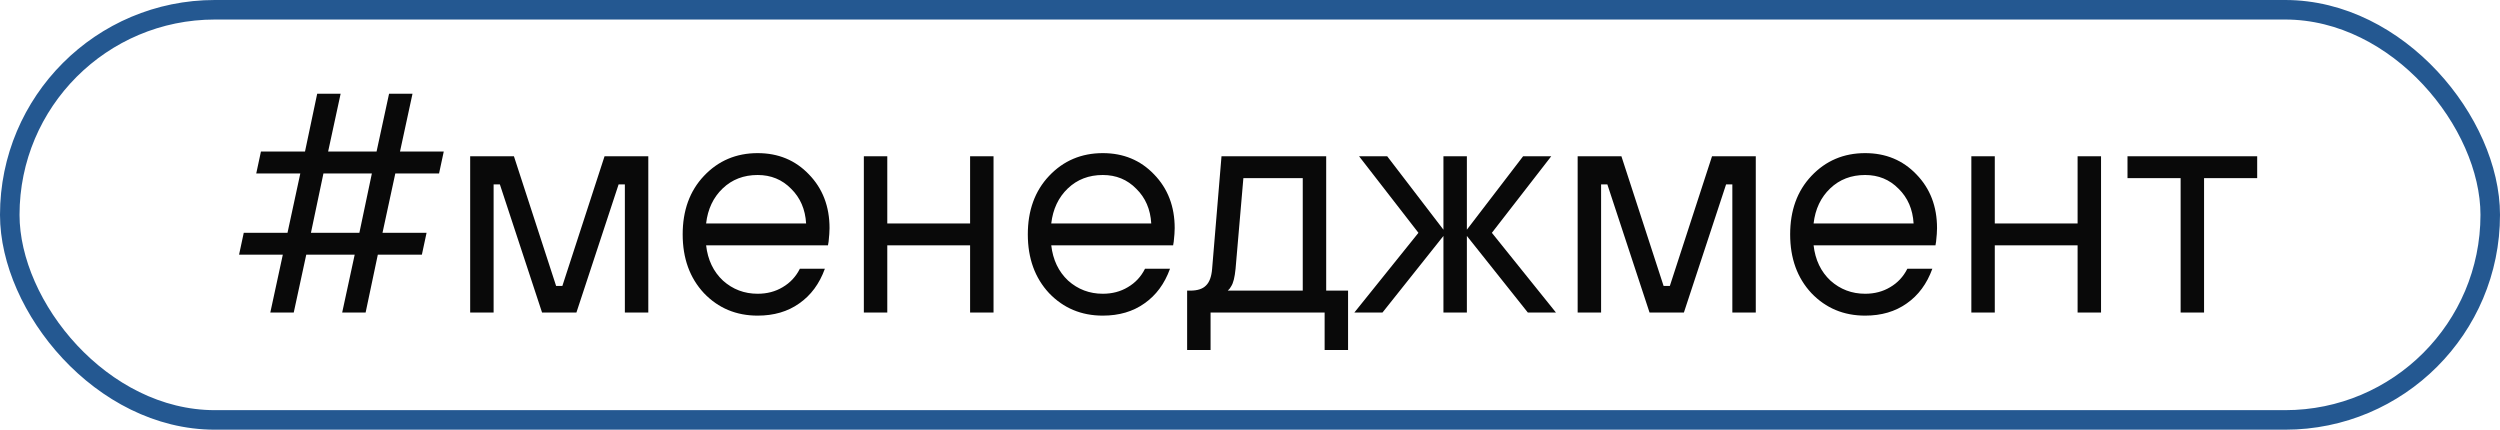
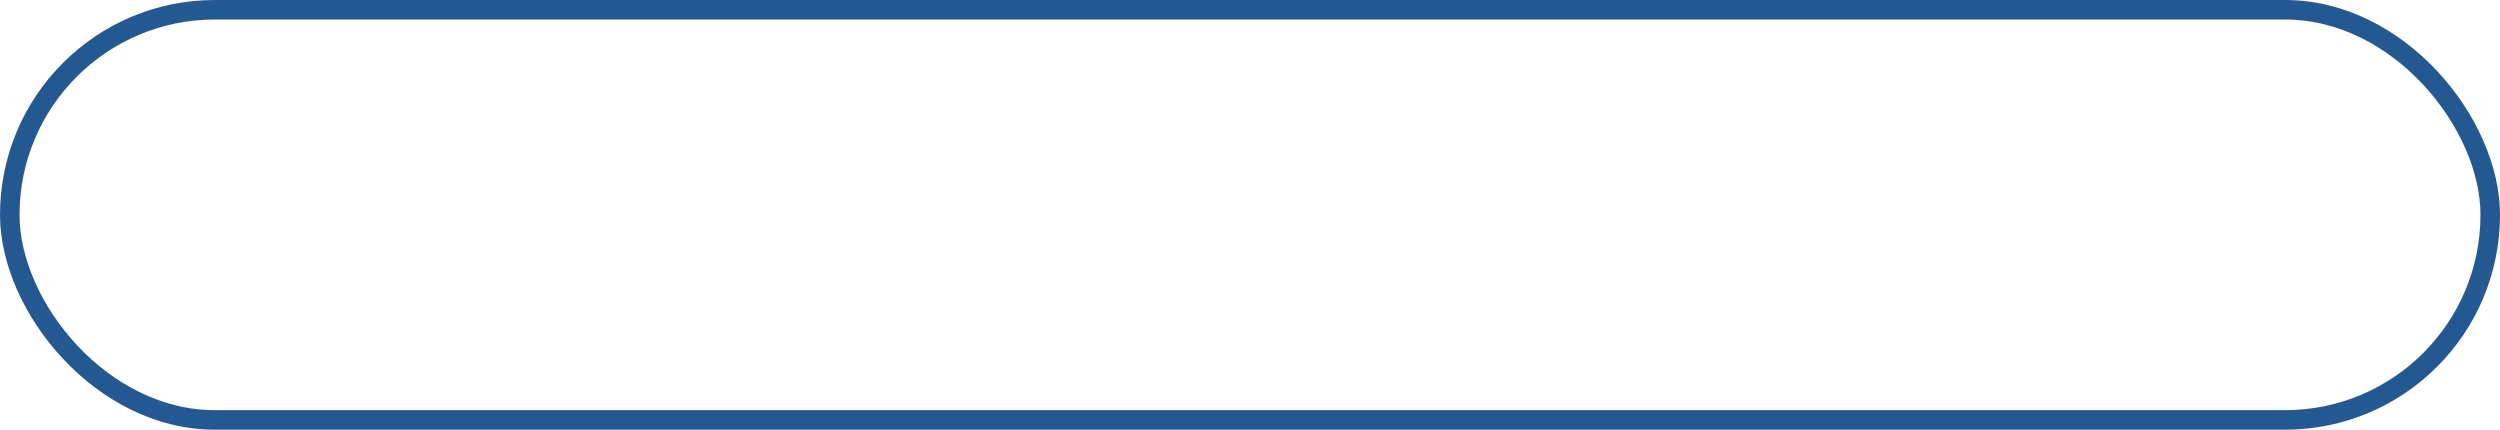
<svg xmlns="http://www.w3.org/2000/svg" width="128" height="22" viewBox="0 0 128 22" fill="none">
  <rect x="0.5" y="0.5" width="127" height="21" rx="10.5" stroke="#245891" />
-   <path d="M13.84 16L14.48 13.04H12.24L12.48 11.92H14.72L15.376 8.88H13.12L13.36 7.76H15.616L16.24 4.8H17.44L16.8 7.76H19.28L19.92 4.8H21.12L20.48 7.76H22.72L22.48 8.88H20.24L19.584 11.92H21.84L21.6 13.04H19.344L18.72 16H17.52L18.16 13.04H15.68L15.04 16H13.84ZM15.92 11.92H18.4L19.04 8.88H16.56L15.92 11.92ZM24.073 16V8H26.313L28.473 14.64H28.793L30.953 8H33.193V16H31.993V9.44H31.673L29.513 16H27.753L25.593 9.44H25.273V16H24.073ZM40.953 13.76H42.233C41.955 14.528 41.518 15.12 40.92 15.536C40.334 15.952 39.624 16.16 38.792 16.16C37.694 16.16 36.776 15.776 36.041 15.008C35.315 14.229 34.953 13.227 34.953 12C34.953 10.773 35.315 9.776 36.041 9.008C36.776 8.229 37.694 7.84 38.792 7.84C39.849 7.84 40.723 8.203 41.416 8.928C42.12 9.653 42.472 10.571 42.472 11.68C42.472 11.851 42.456 12.08 42.425 12.368L42.392 12.56H36.153C36.238 13.307 36.526 13.909 37.017 14.368C37.518 14.816 38.11 15.04 38.792 15.04C39.273 15.04 39.699 14.928 40.072 14.704C40.456 14.48 40.75 14.165 40.953 13.76ZM36.153 11.44H41.273C41.23 10.715 40.974 10.123 40.505 9.664C40.046 9.195 39.475 8.96 38.792 8.96C38.078 8.96 37.48 9.189 37.001 9.648C36.52 10.107 36.238 10.704 36.153 11.44ZM44.229 16V8H45.429V11.44H49.669V8H50.869V16H49.669V12.56H45.429V16H44.229ZM58.624 13.76H59.904C59.627 14.528 59.19 15.12 58.592 15.536C58.006 15.952 57.296 16.16 56.464 16.16C55.366 16.16 54.448 15.776 53.712 15.008C52.987 14.229 52.624 13.227 52.624 12C52.624 10.773 52.987 9.776 53.712 9.008C54.448 8.229 55.366 7.84 56.464 7.84C57.52 7.84 58.395 8.203 59.088 8.928C59.792 9.653 60.144 10.571 60.144 11.68C60.144 11.851 60.128 12.08 60.096 12.368L60.064 12.56H53.824C53.91 13.307 54.198 13.909 54.688 14.368C55.19 14.816 55.782 15.04 56.464 15.04C56.944 15.04 57.371 14.928 57.744 14.704C58.128 14.48 58.422 14.165 58.624 13.76ZM53.824 11.44H58.944C58.902 10.715 58.646 10.123 58.176 9.664C57.718 9.195 57.147 8.96 56.464 8.96C55.75 8.96 55.152 9.189 54.672 9.648C54.192 10.107 53.91 10.704 53.824 11.44ZM60.781 17.92V14.88H60.941C61.304 14.88 61.571 14.795 61.741 14.624C61.923 14.453 62.029 14.165 62.061 13.76L62.541 8H67.901V14.88H69.021V17.92H67.821V16H61.981V17.92H60.781ZM62.861 14.88H66.701V9.12H63.661L63.261 13.76C63.219 14.197 63.144 14.496 63.037 14.656C62.995 14.741 62.936 14.816 62.861 14.88ZM69.344 16L72.624 11.92L69.584 8H71.024L73.904 11.76V8H75.104V11.76L77.984 8H79.424L76.384 11.92L79.664 16H78.224L75.104 12.08V16H73.904V12.08L70.784 16H69.344ZM80.776 16V8H83.016L85.176 14.64H85.496L87.656 8H89.896V16H88.696V9.44H88.376L86.216 16H84.456L82.296 9.44H81.976V16H80.776ZM97.656 13.76H98.936C98.658 14.528 98.221 15.12 97.624 15.536C97.037 15.952 96.328 16.16 95.496 16.16C94.397 16.16 93.48 15.776 92.744 15.008C92.018 14.229 91.656 13.227 91.656 12C91.656 10.773 92.018 9.776 92.744 9.008C93.48 8.229 94.397 7.84 95.496 7.84C96.552 7.84 97.426 8.203 98.12 8.928C98.824 9.653 99.176 10.571 99.176 11.68C99.176 11.851 99.16 12.08 99.128 12.368L99.096 12.56H92.856C92.941 13.307 93.229 13.909 93.72 14.368C94.221 14.816 94.813 15.04 95.496 15.04C95.976 15.04 96.402 14.928 96.776 14.704C97.16 14.48 97.453 14.165 97.656 13.76ZM92.856 11.44H97.976C97.933 10.715 97.677 10.123 97.208 9.664C96.749 9.195 96.178 8.96 95.496 8.96C94.781 8.96 94.184 9.189 93.704 9.648C93.224 10.107 92.941 10.704 92.856 11.44ZM100.933 16V8H102.133V11.44H106.373V8H107.573V16H106.373V12.56H102.133V16H100.933ZM111.648 16V9.12H108.928V8H115.568V9.12H112.848V16H111.648Z" fill="#090909" />
</svg>